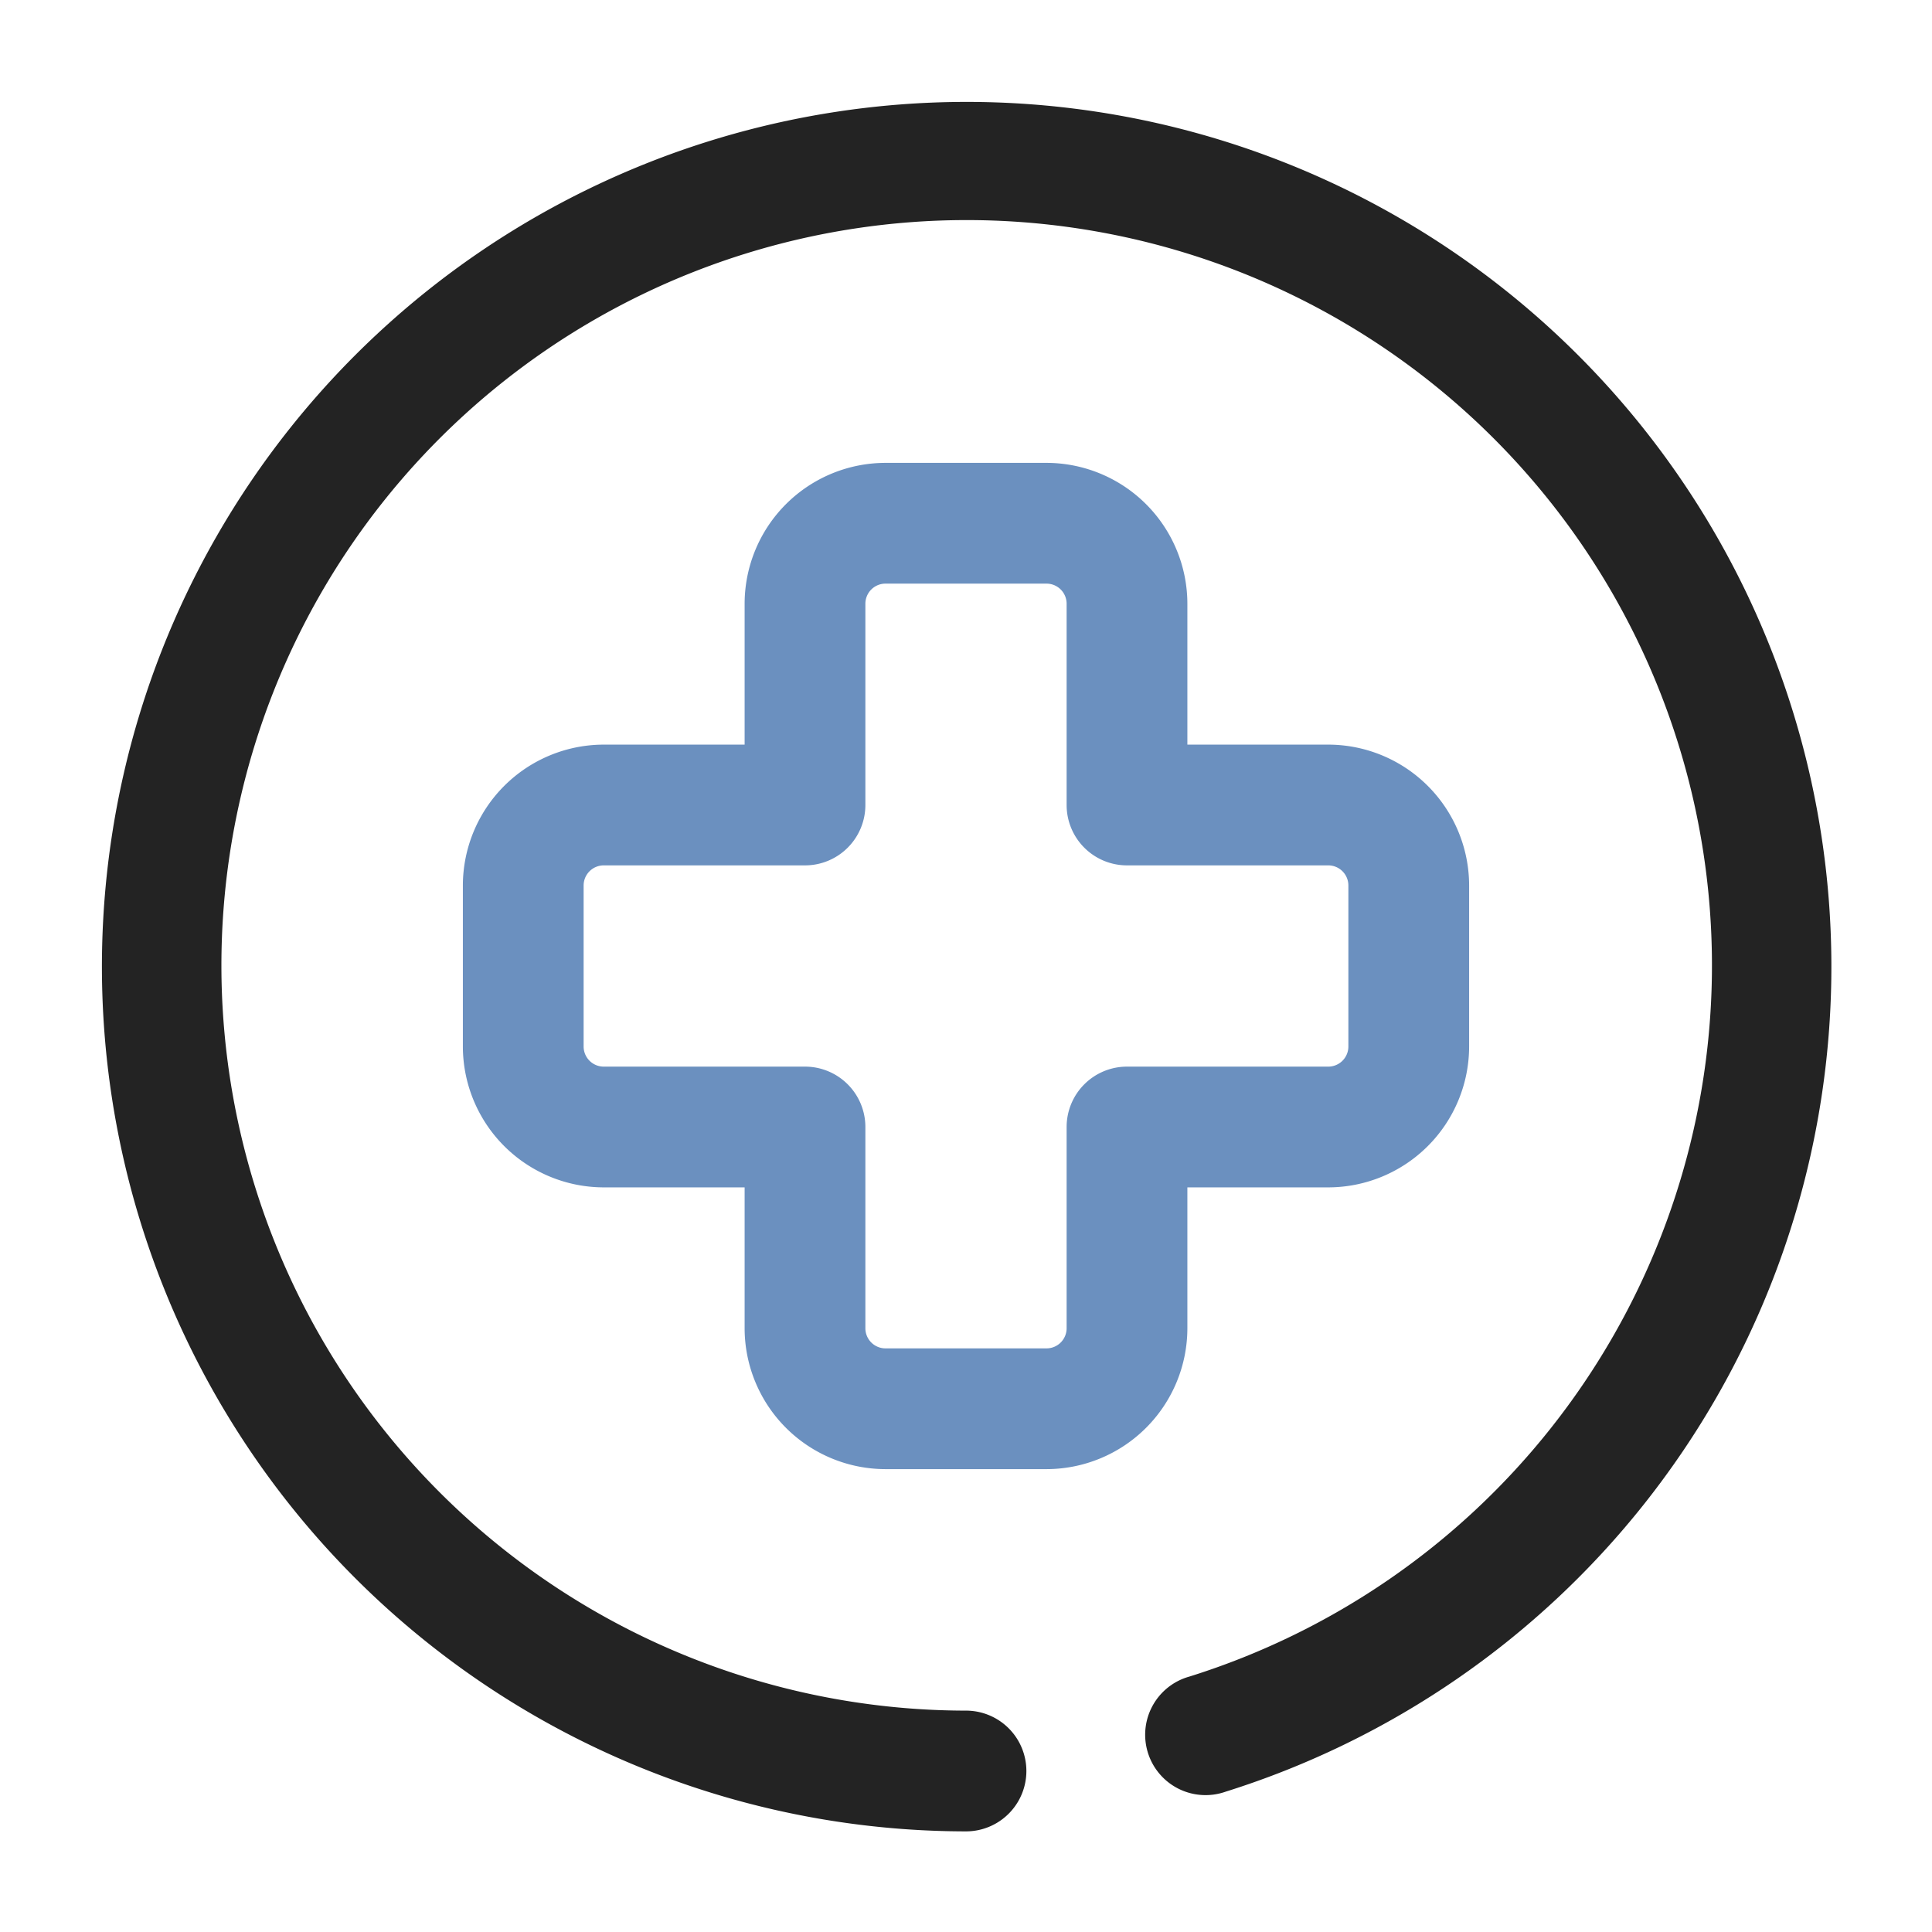
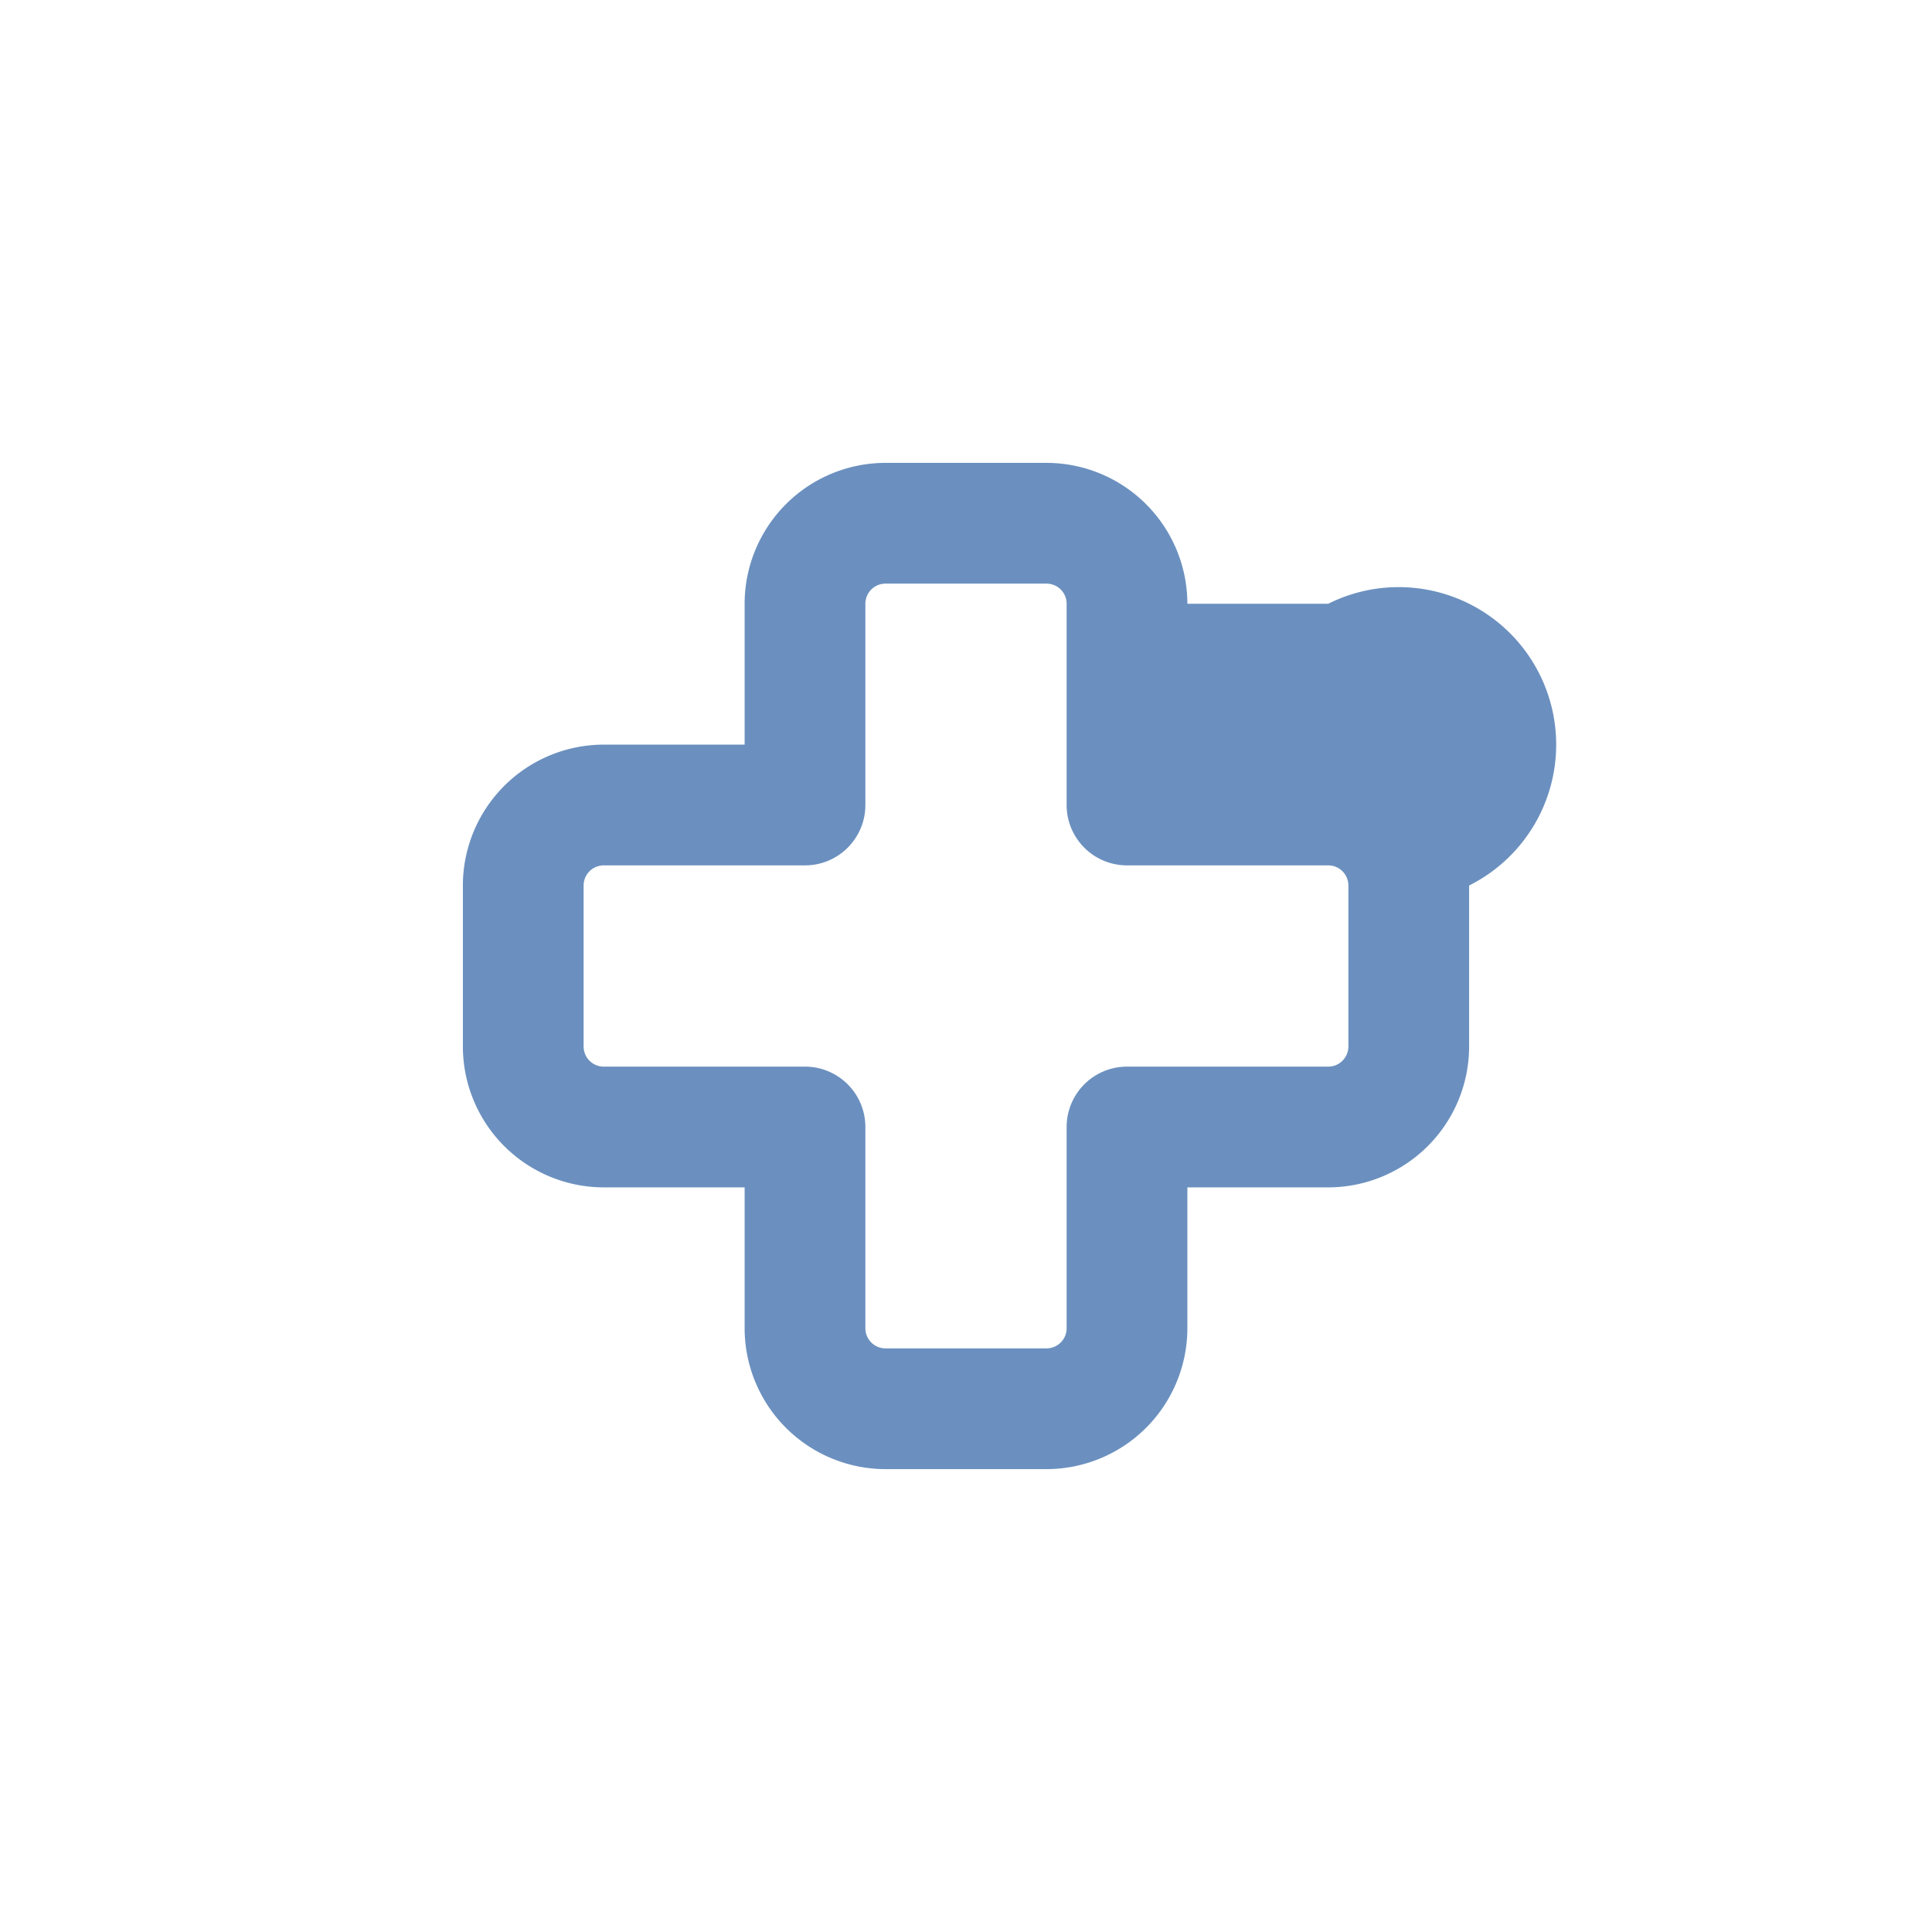
<svg xmlns="http://www.w3.org/2000/svg" id="MedicalCare" viewBox="0 0 24 24">
  <g class="color000000 svgShape" fill="#000000">
-     <path class="color232323 svgShape" d="M12 22.75a10.742 10.742 0 1 1 3.225-.493.75.75 0 1 1-.45-1.43A9.258 9.258 0 1 0 12 21.25a.75.75 0 0 1 0 1.5Z" fill="#232323" />
-     <path class="color7fbde7 svgShape" d="M13 18.25h-2a1.752 1.752 0 0 1-1.75-1.75v-1.75H7.5A1.752 1.752 0 0 1 5.75 13v-2A1.752 1.752 0 0 1 7.5 9.25h1.75V7.5A1.752 1.752 0 0 1 11 5.75h2a1.752 1.752 0 0 1 1.75 1.75v1.75h1.75A1.752 1.752 0 0 1 18.25 11v2a1.752 1.752 0 0 1-1.75 1.75h-1.75v1.75A1.752 1.752 0 0 1 13 18.25Zm-5.5-7.5a.25.25 0 0 0-.25.25v2a.25.25 0 0 0 .25.25H10a.75.75 0 0 1 .75.75v2.5a.25.25 0 0 0 .25.25h2a.25.25 0 0 0 .25-.25V14a.75.75 0 0 1 .75-.75h2.5a.25.25 0 0 0 .25-.25v-2a.25.25 0 0 0-.25-.25H14a.75.75 0 0 1-.75-.75V7.5a.25.25 0 0 0-.25-.25h-2a.25.25 0 0 0-.25.25V10a.75.75 0 0 1-.75.75Z" fill="#6b90bf" />
+     <path class="color7fbde7 svgShape" d="M13 18.25h-2a1.752 1.752 0 0 1-1.75-1.75v-1.75H7.5A1.752 1.752 0 0 1 5.75 13v-2A1.752 1.752 0 0 1 7.5 9.25h1.75V7.5A1.752 1.752 0 0 1 11 5.75h2a1.752 1.752 0 0 1 1.75 1.75h1.75A1.752 1.752 0 0 1 18.25 11v2a1.752 1.752 0 0 1-1.75 1.75h-1.75v1.75A1.752 1.752 0 0 1 13 18.25Zm-5.5-7.5a.25.25 0 0 0-.25.25v2a.25.25 0 0 0 .25.25H10a.75.75 0 0 1 .75.75v2.5a.25.25 0 0 0 .25.25h2a.25.25 0 0 0 .25-.25V14a.75.75 0 0 1 .75-.75h2.5a.25.25 0 0 0 .25-.25v-2a.25.25 0 0 0-.25-.25H14a.75.75 0 0 1-.75-.75V7.5a.25.25 0 0 0-.25-.25h-2a.25.25 0 0 0-.25.25V10a.75.75 0 0 1-.75.75Z" fill="#6b90bf" />
  </g>
</svg>